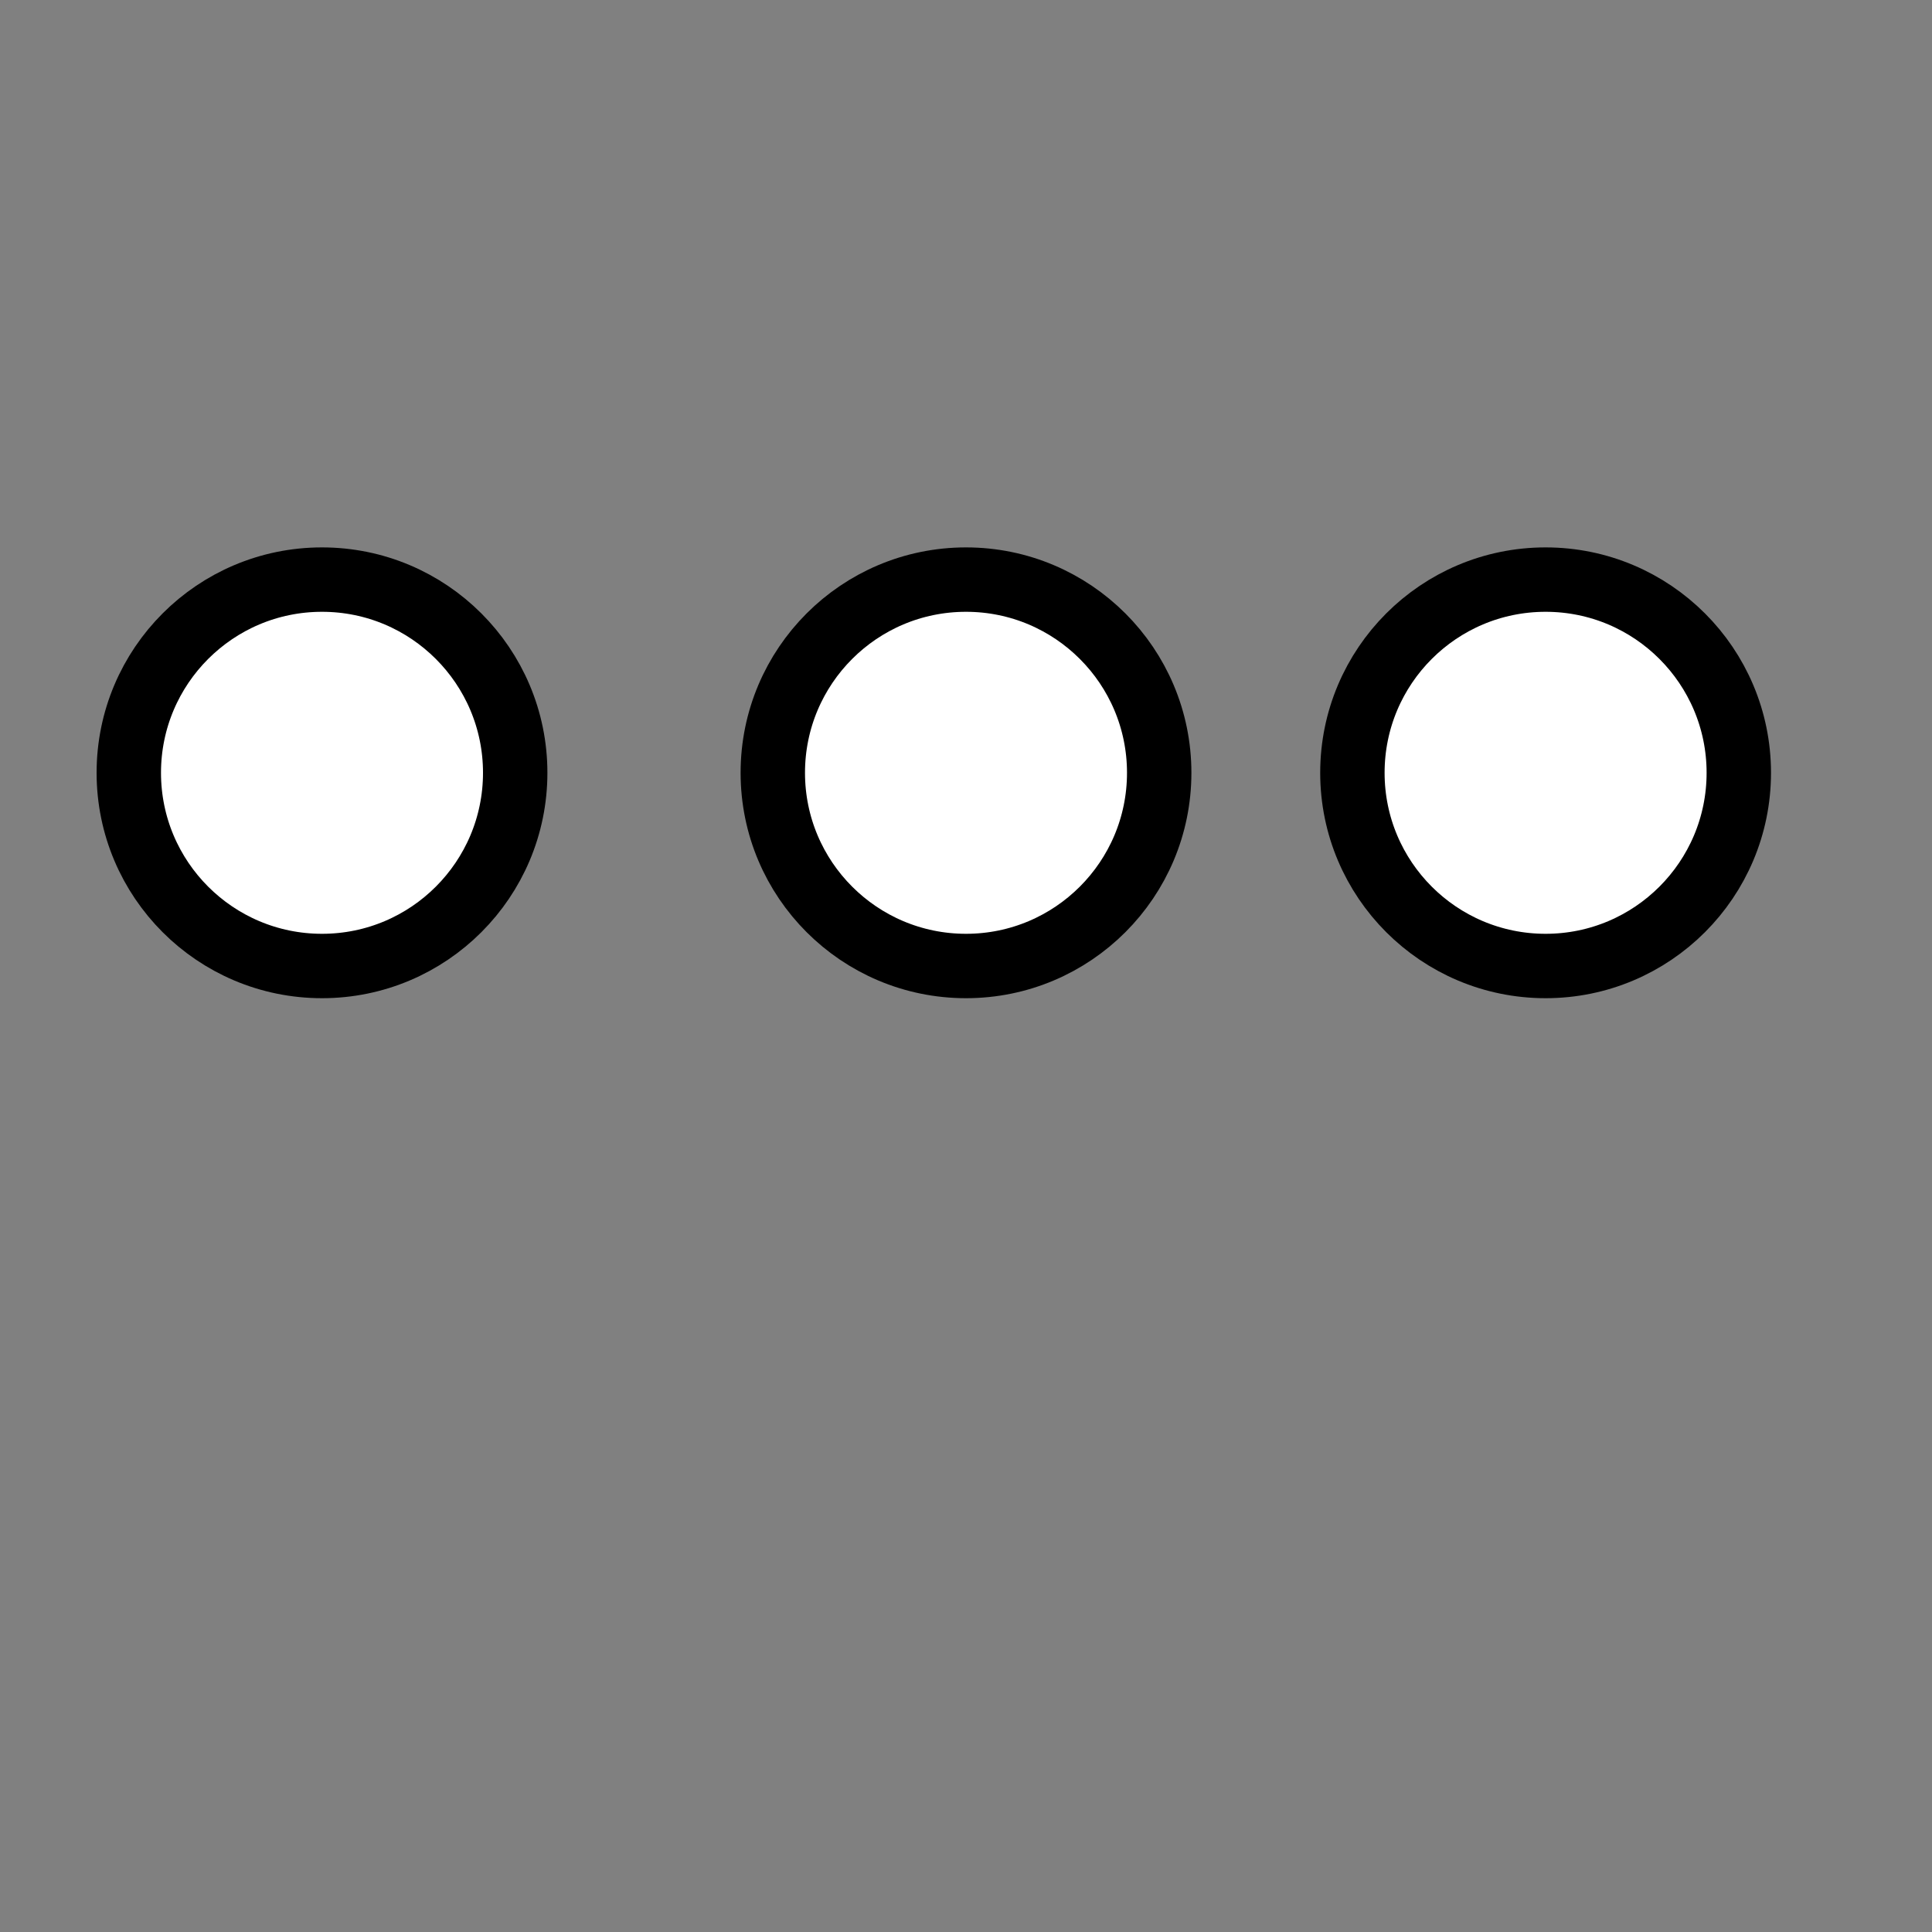
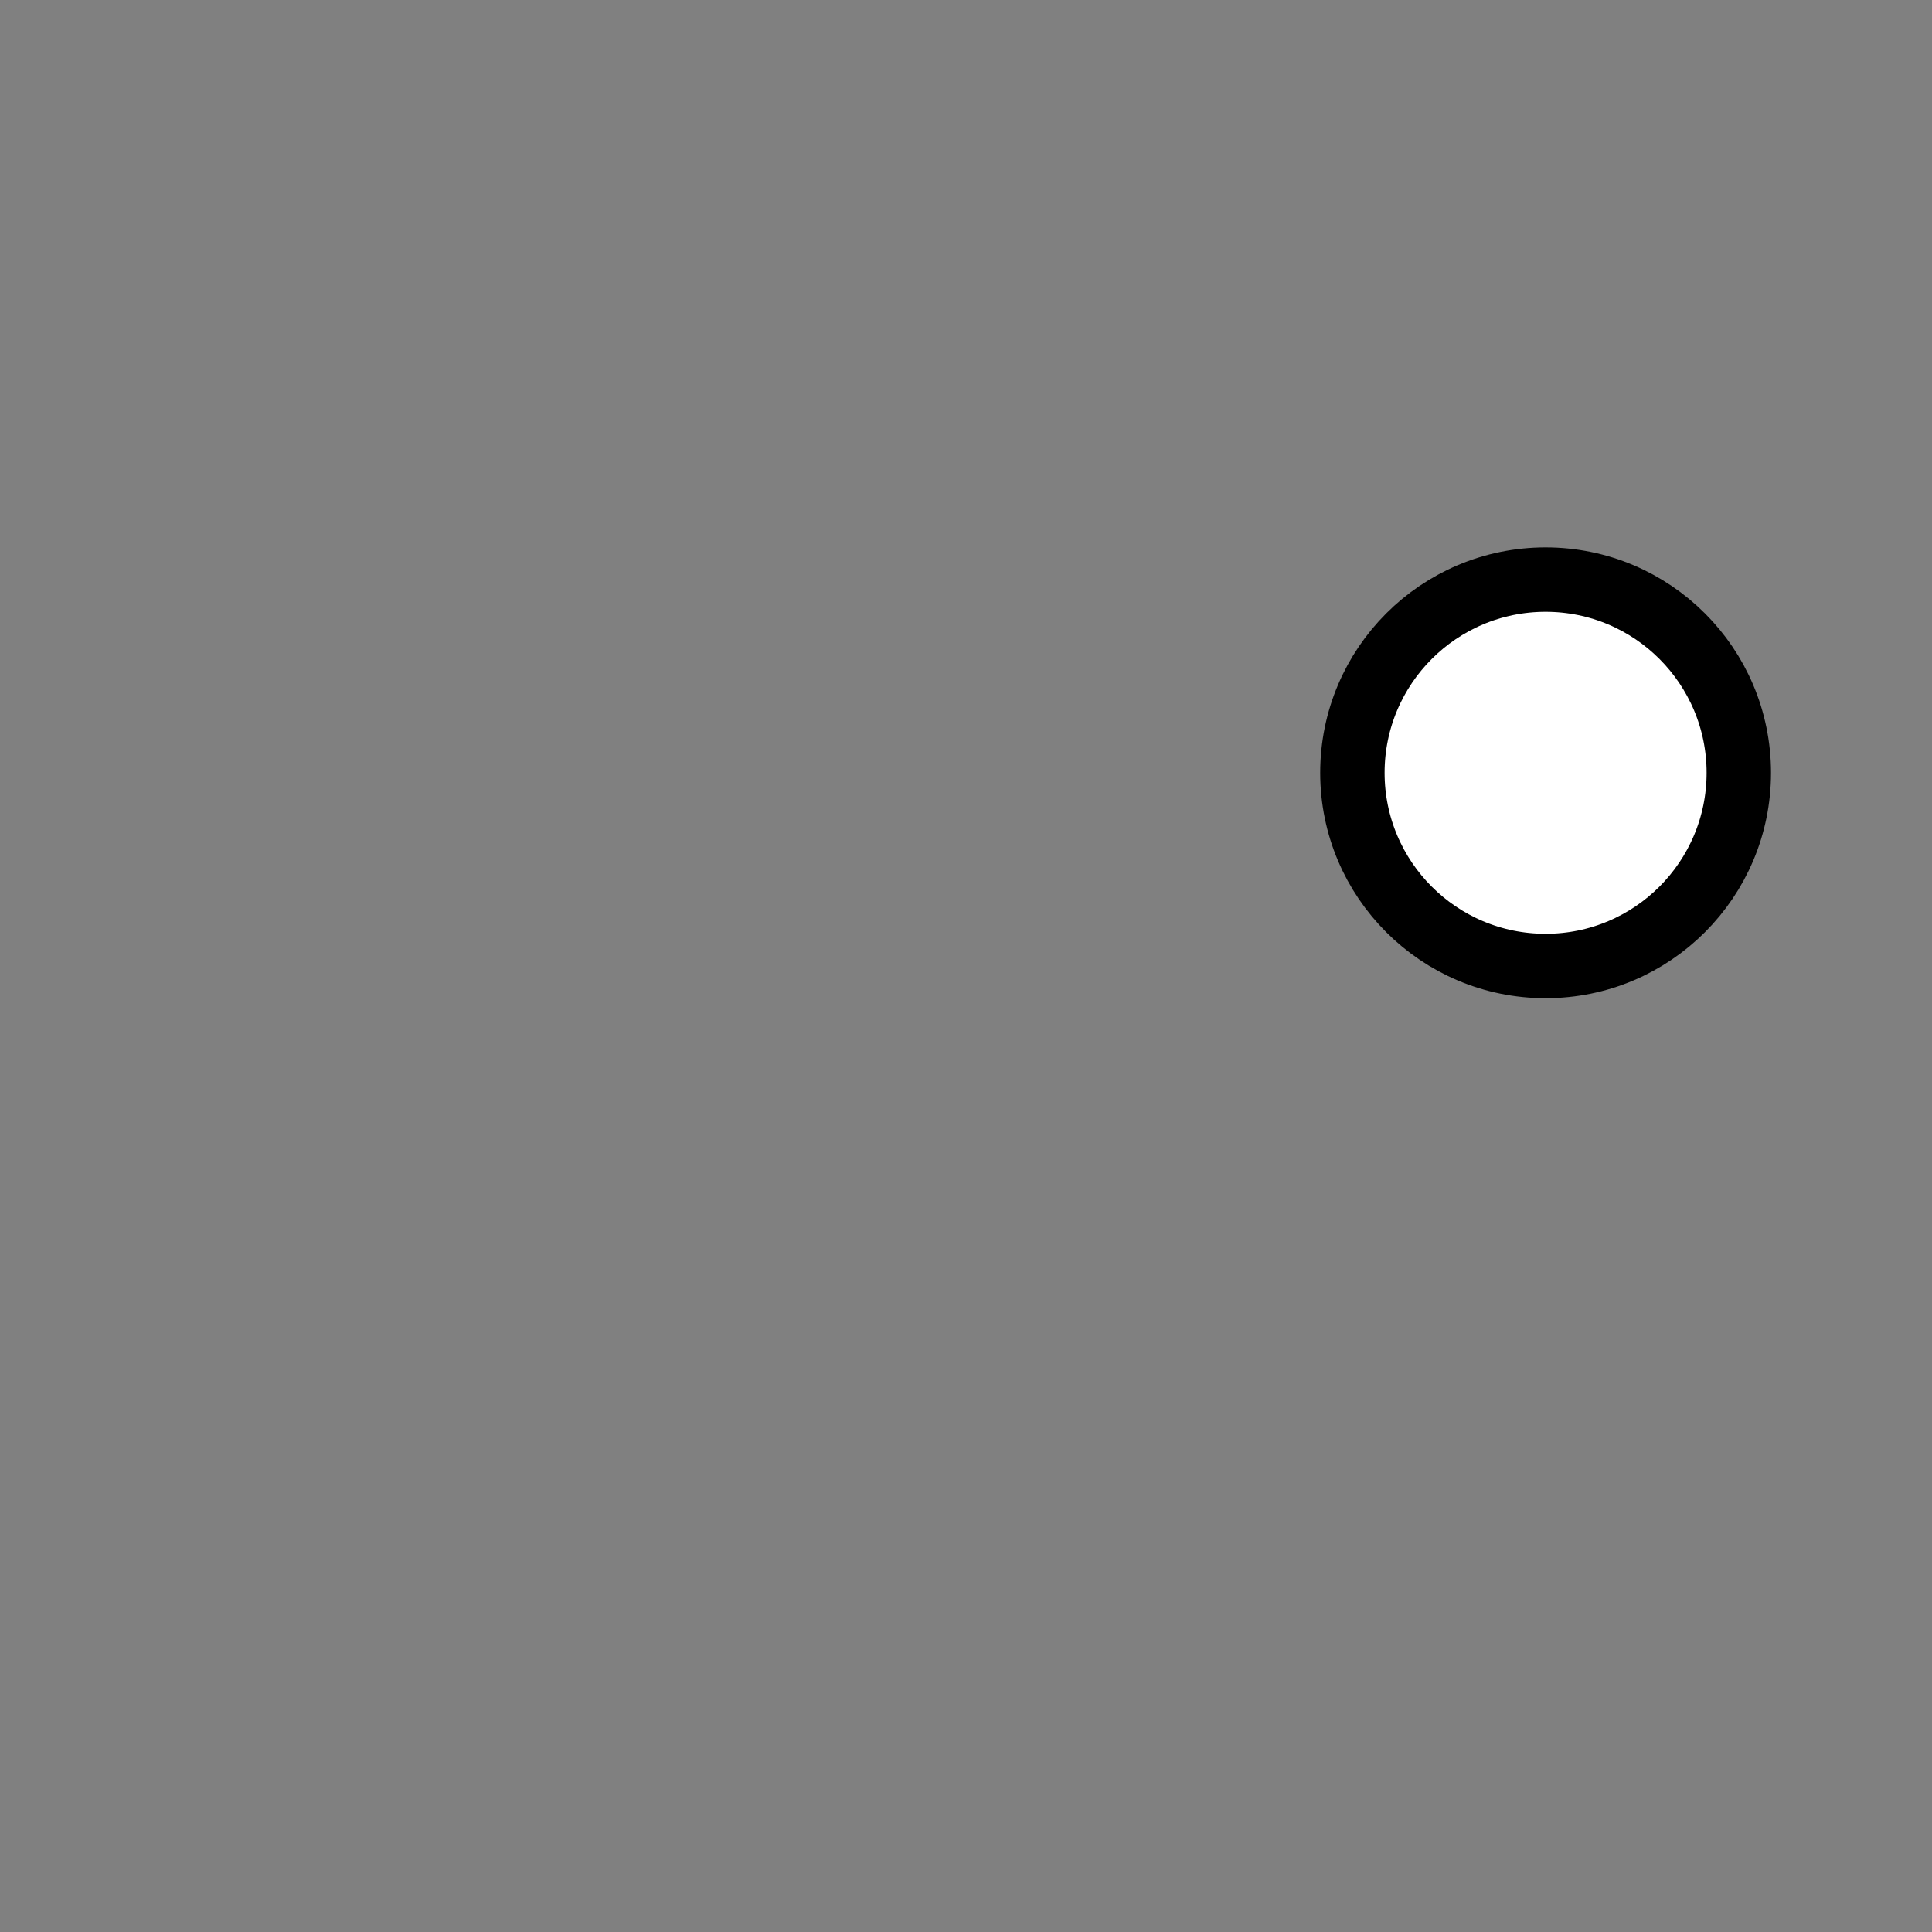
<svg xmlns="http://www.w3.org/2000/svg" width="30" height="30" fill="#fff" stroke="#000" stroke-linecap="round" stroke-linejoin="round" class="feather feather-more-horizontal">
  <rect width="100%" height="100%" fill="#808080" stroke="none" />
-   <circle cx="15" cy="12" r="3" />
  <circle cx="24" cy="12" r="3" />
-   <circle cx="5" cy="12" r="3" />
</svg>